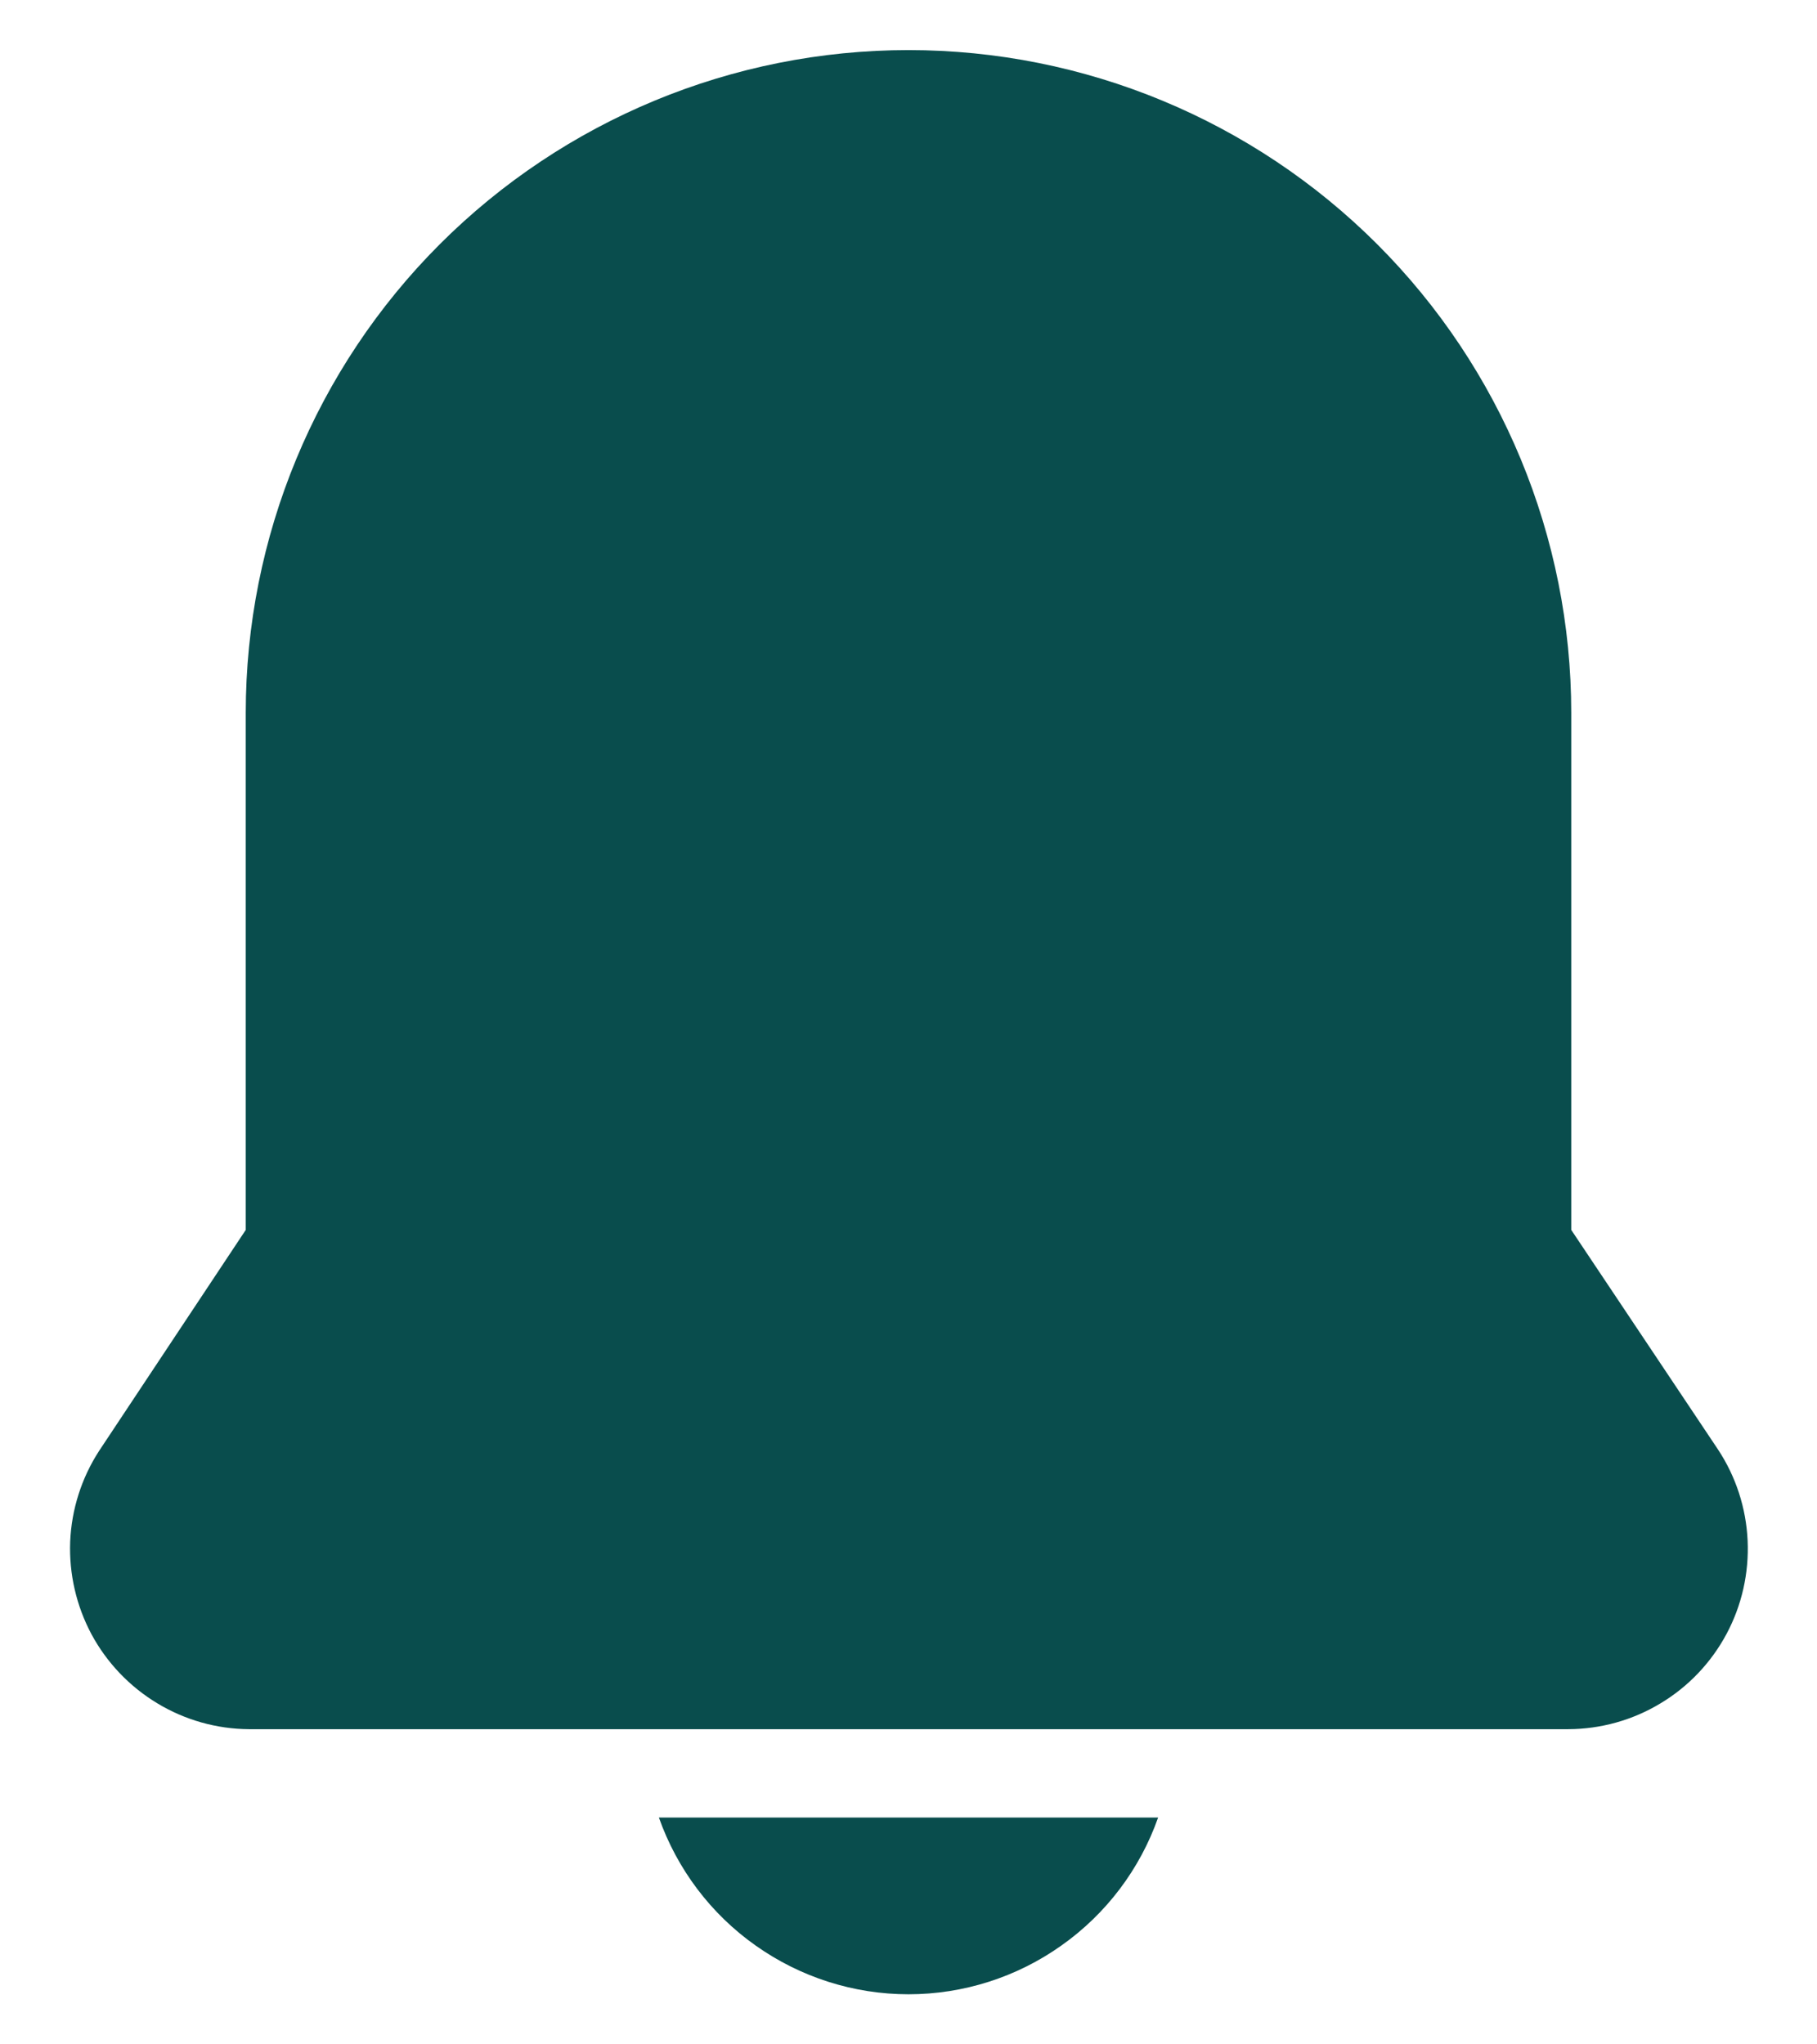
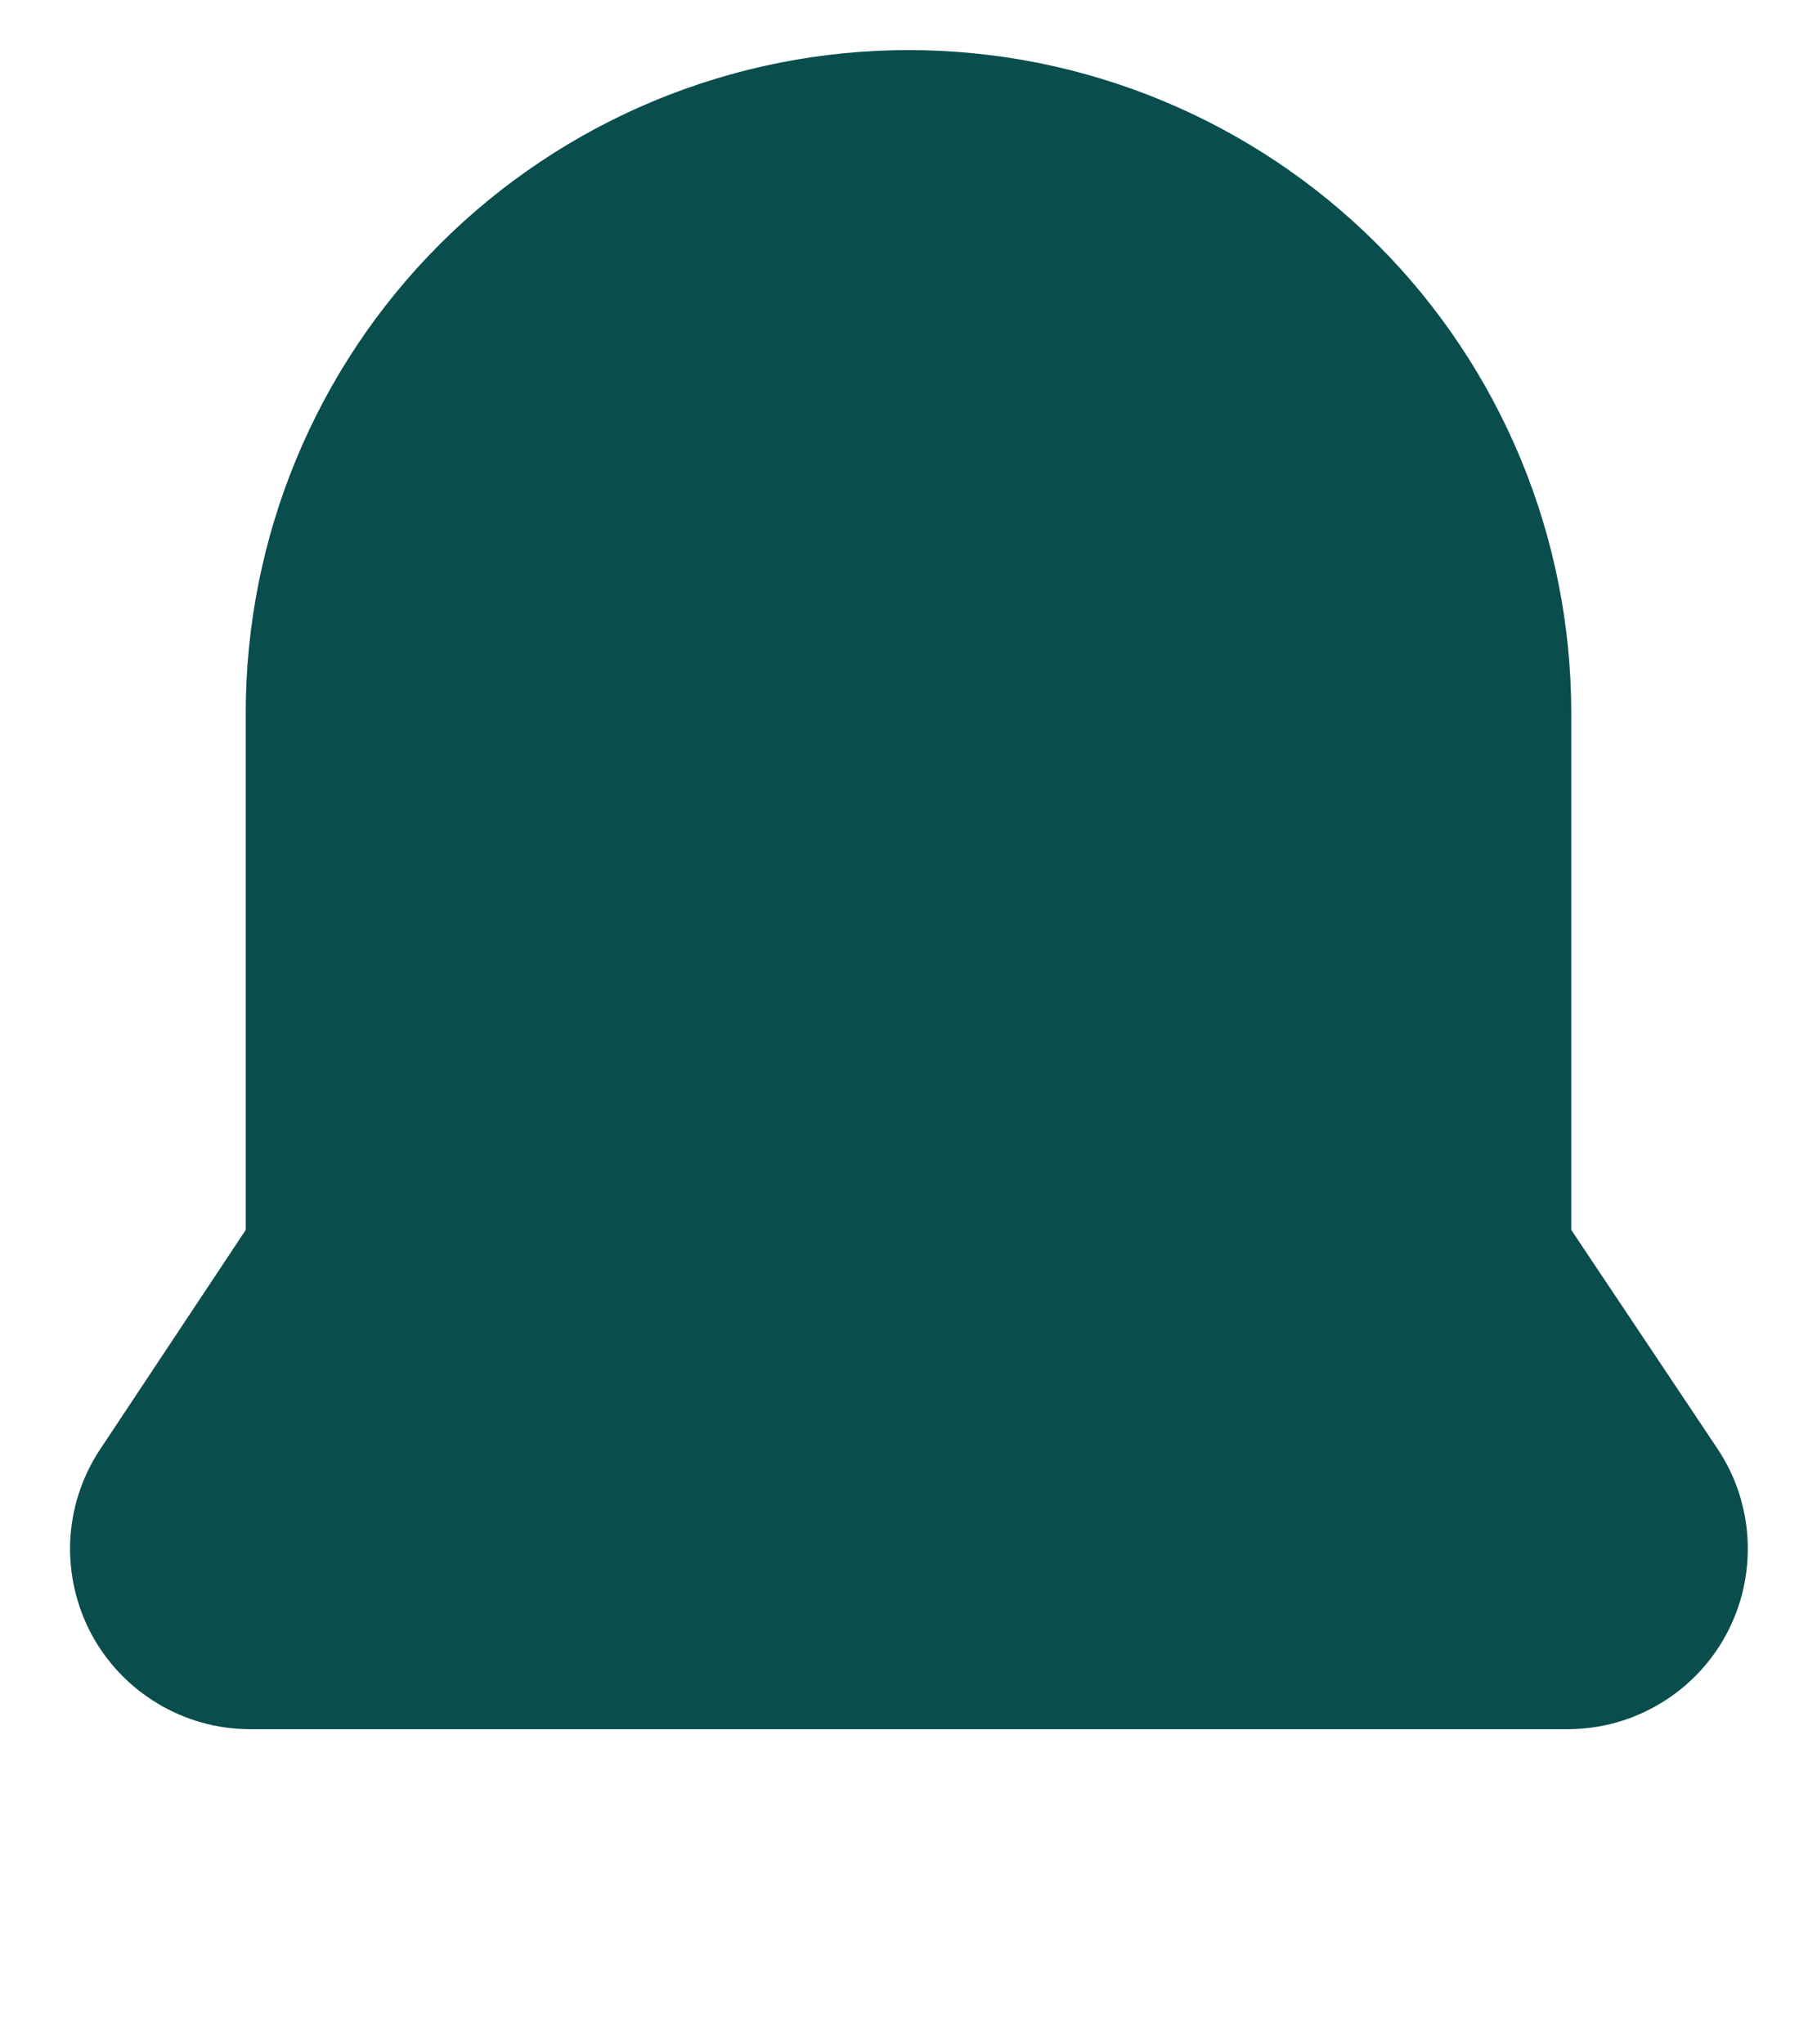
<svg xmlns="http://www.w3.org/2000/svg" width="16" height="18" viewBox="0 0 16 18" fill="none">
  <path d="M8 0.441C6.452 0.441 4.968 1.056 3.873 2.15C2.779 3.244 2.164 4.729 2.164 6.277V10.829L0.873 12.774C0.718 13.013 0.63 13.289 0.618 13.573C0.607 13.857 0.672 14.139 0.806 14.39C0.941 14.64 1.141 14.85 1.385 14.997C1.628 15.144 1.907 15.223 2.191 15.225H13.809C14.095 15.224 14.376 15.146 14.621 14.998C14.867 14.851 15.068 14.639 15.203 14.387C15.338 14.135 15.402 13.85 15.389 13.564C15.376 13.278 15.286 13.001 15.128 12.762L13.836 10.829V6.277C13.836 4.729 13.221 3.244 12.127 2.15C11.032 1.056 9.548 0.441 8 0.441Z" fill="#094D4D" />
-   <path d="M8 17.559C8.482 17.559 8.953 17.409 9.346 17.13C9.74 16.852 10.038 16.458 10.198 16.003H5.802C5.963 16.458 6.26 16.852 6.654 17.13C7.048 17.409 7.518 17.559 8 17.559Z" fill="#094D4D" />
</svg>